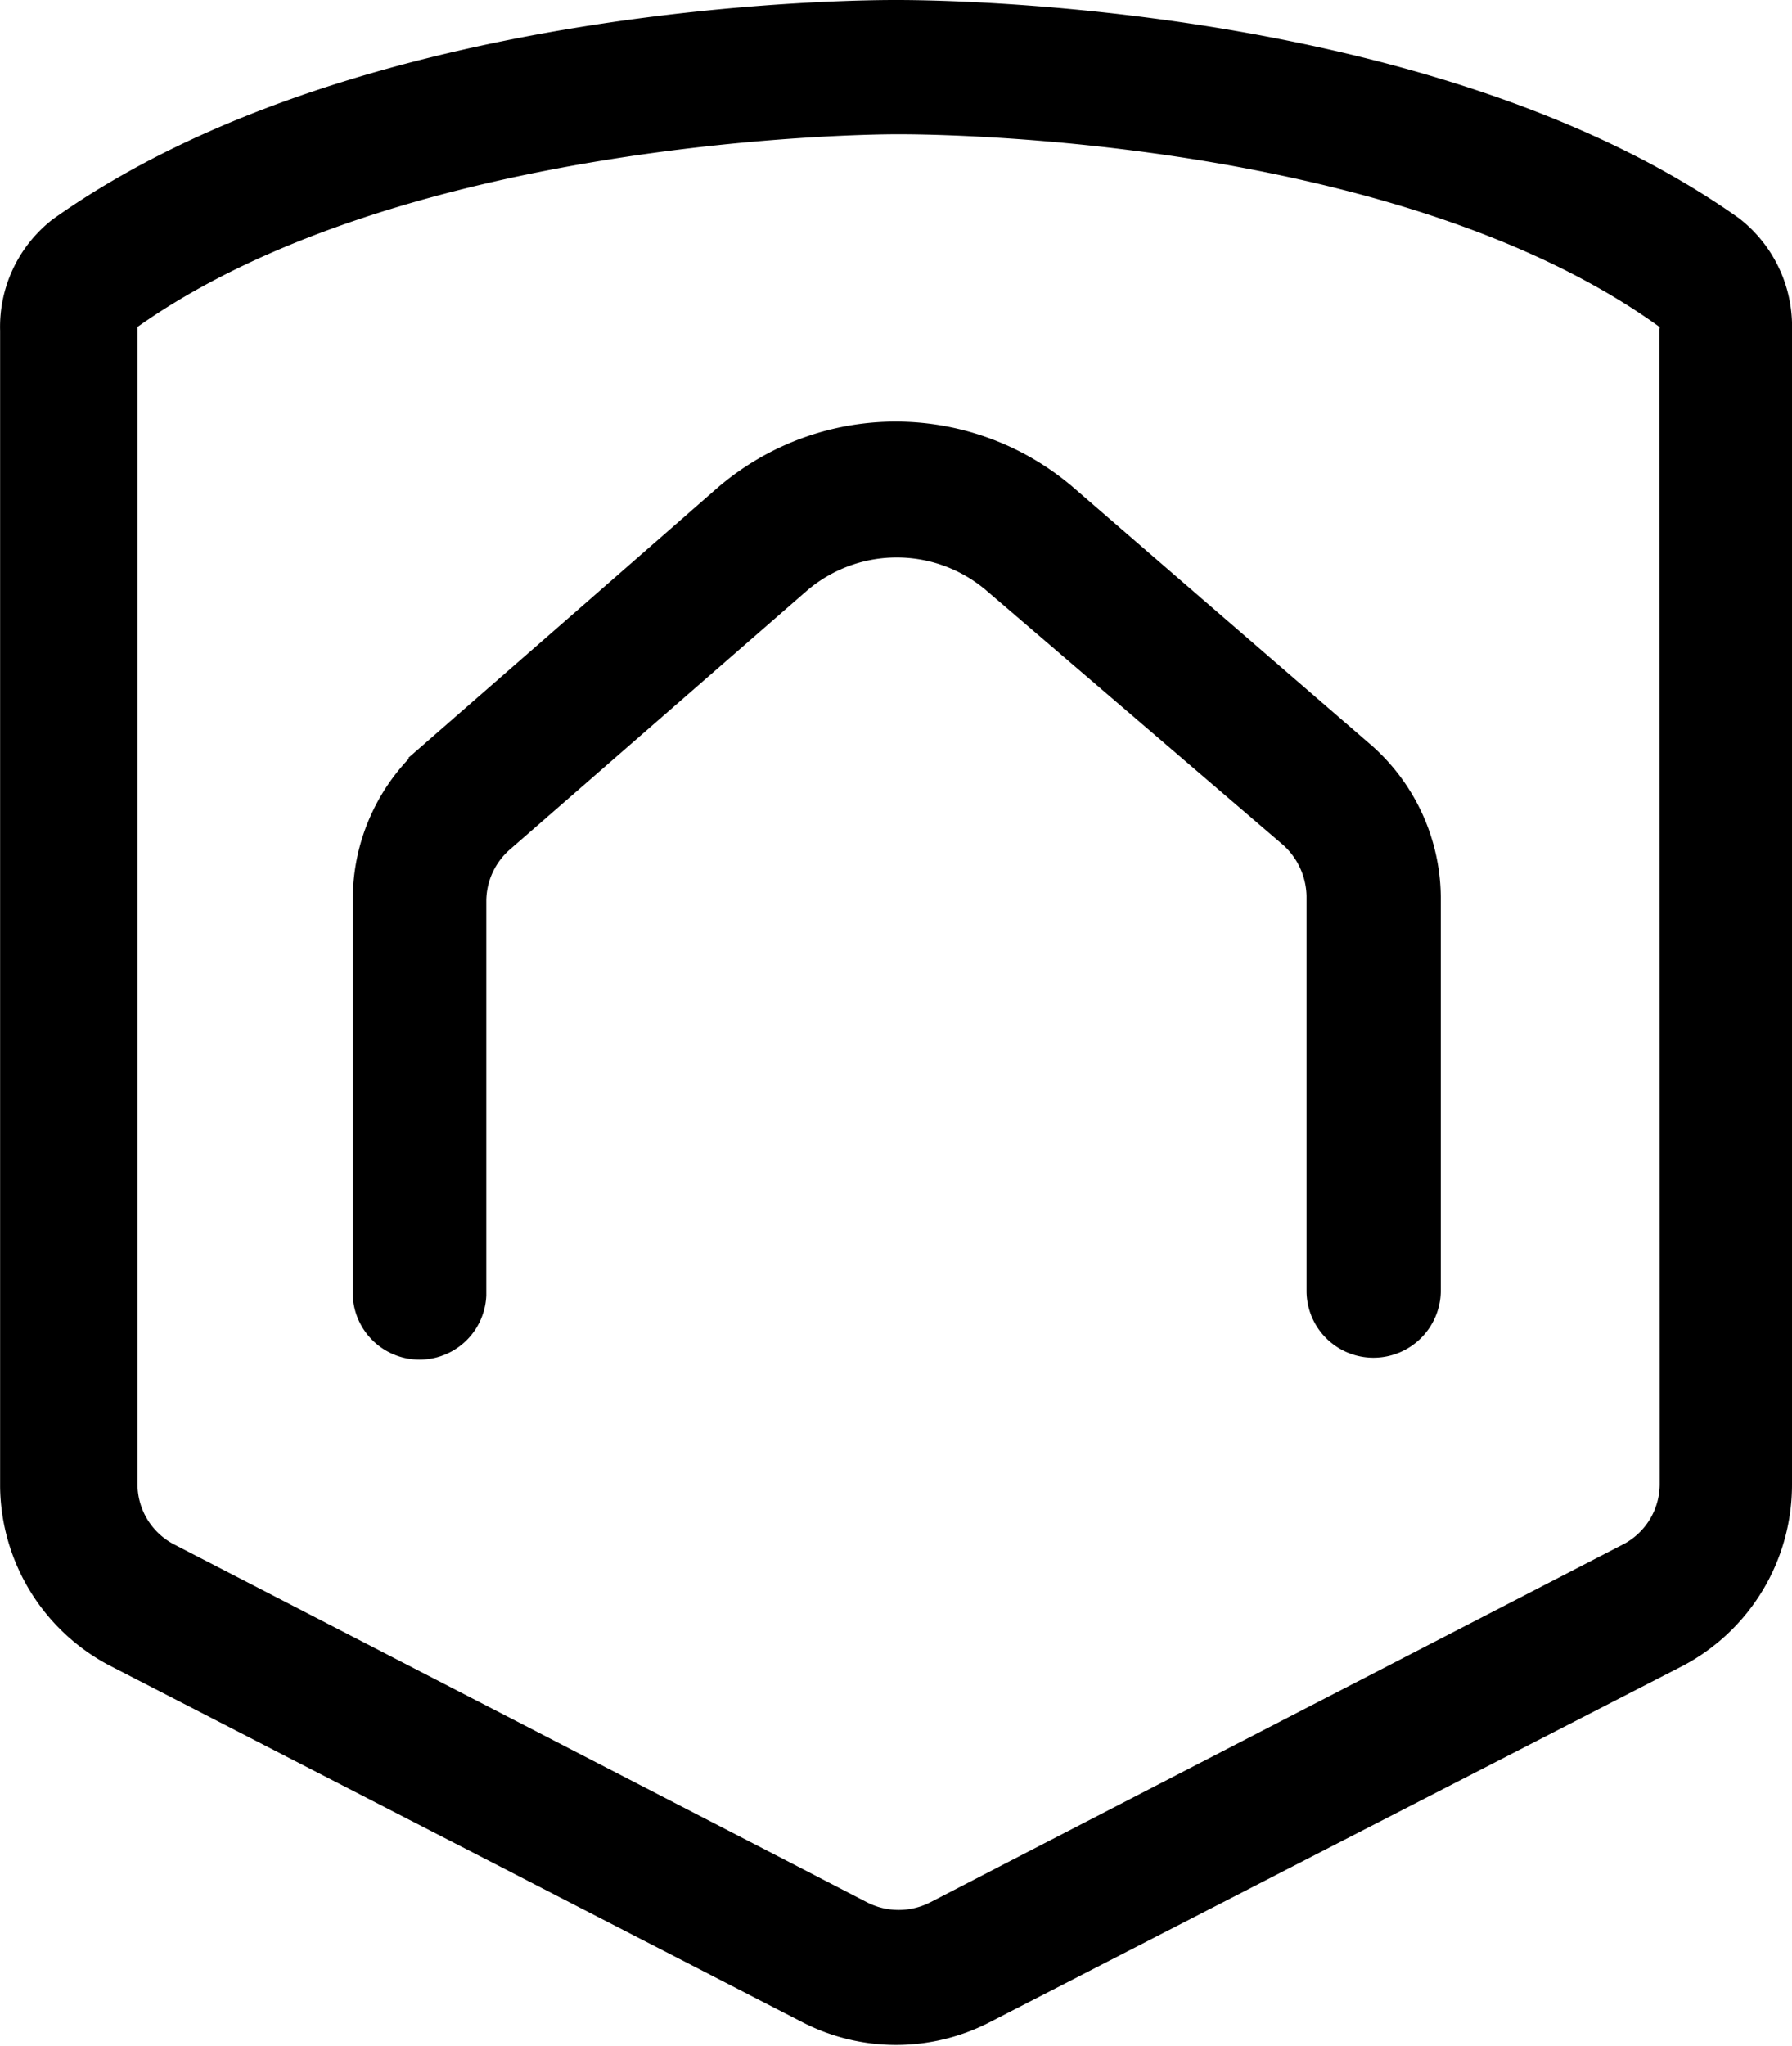
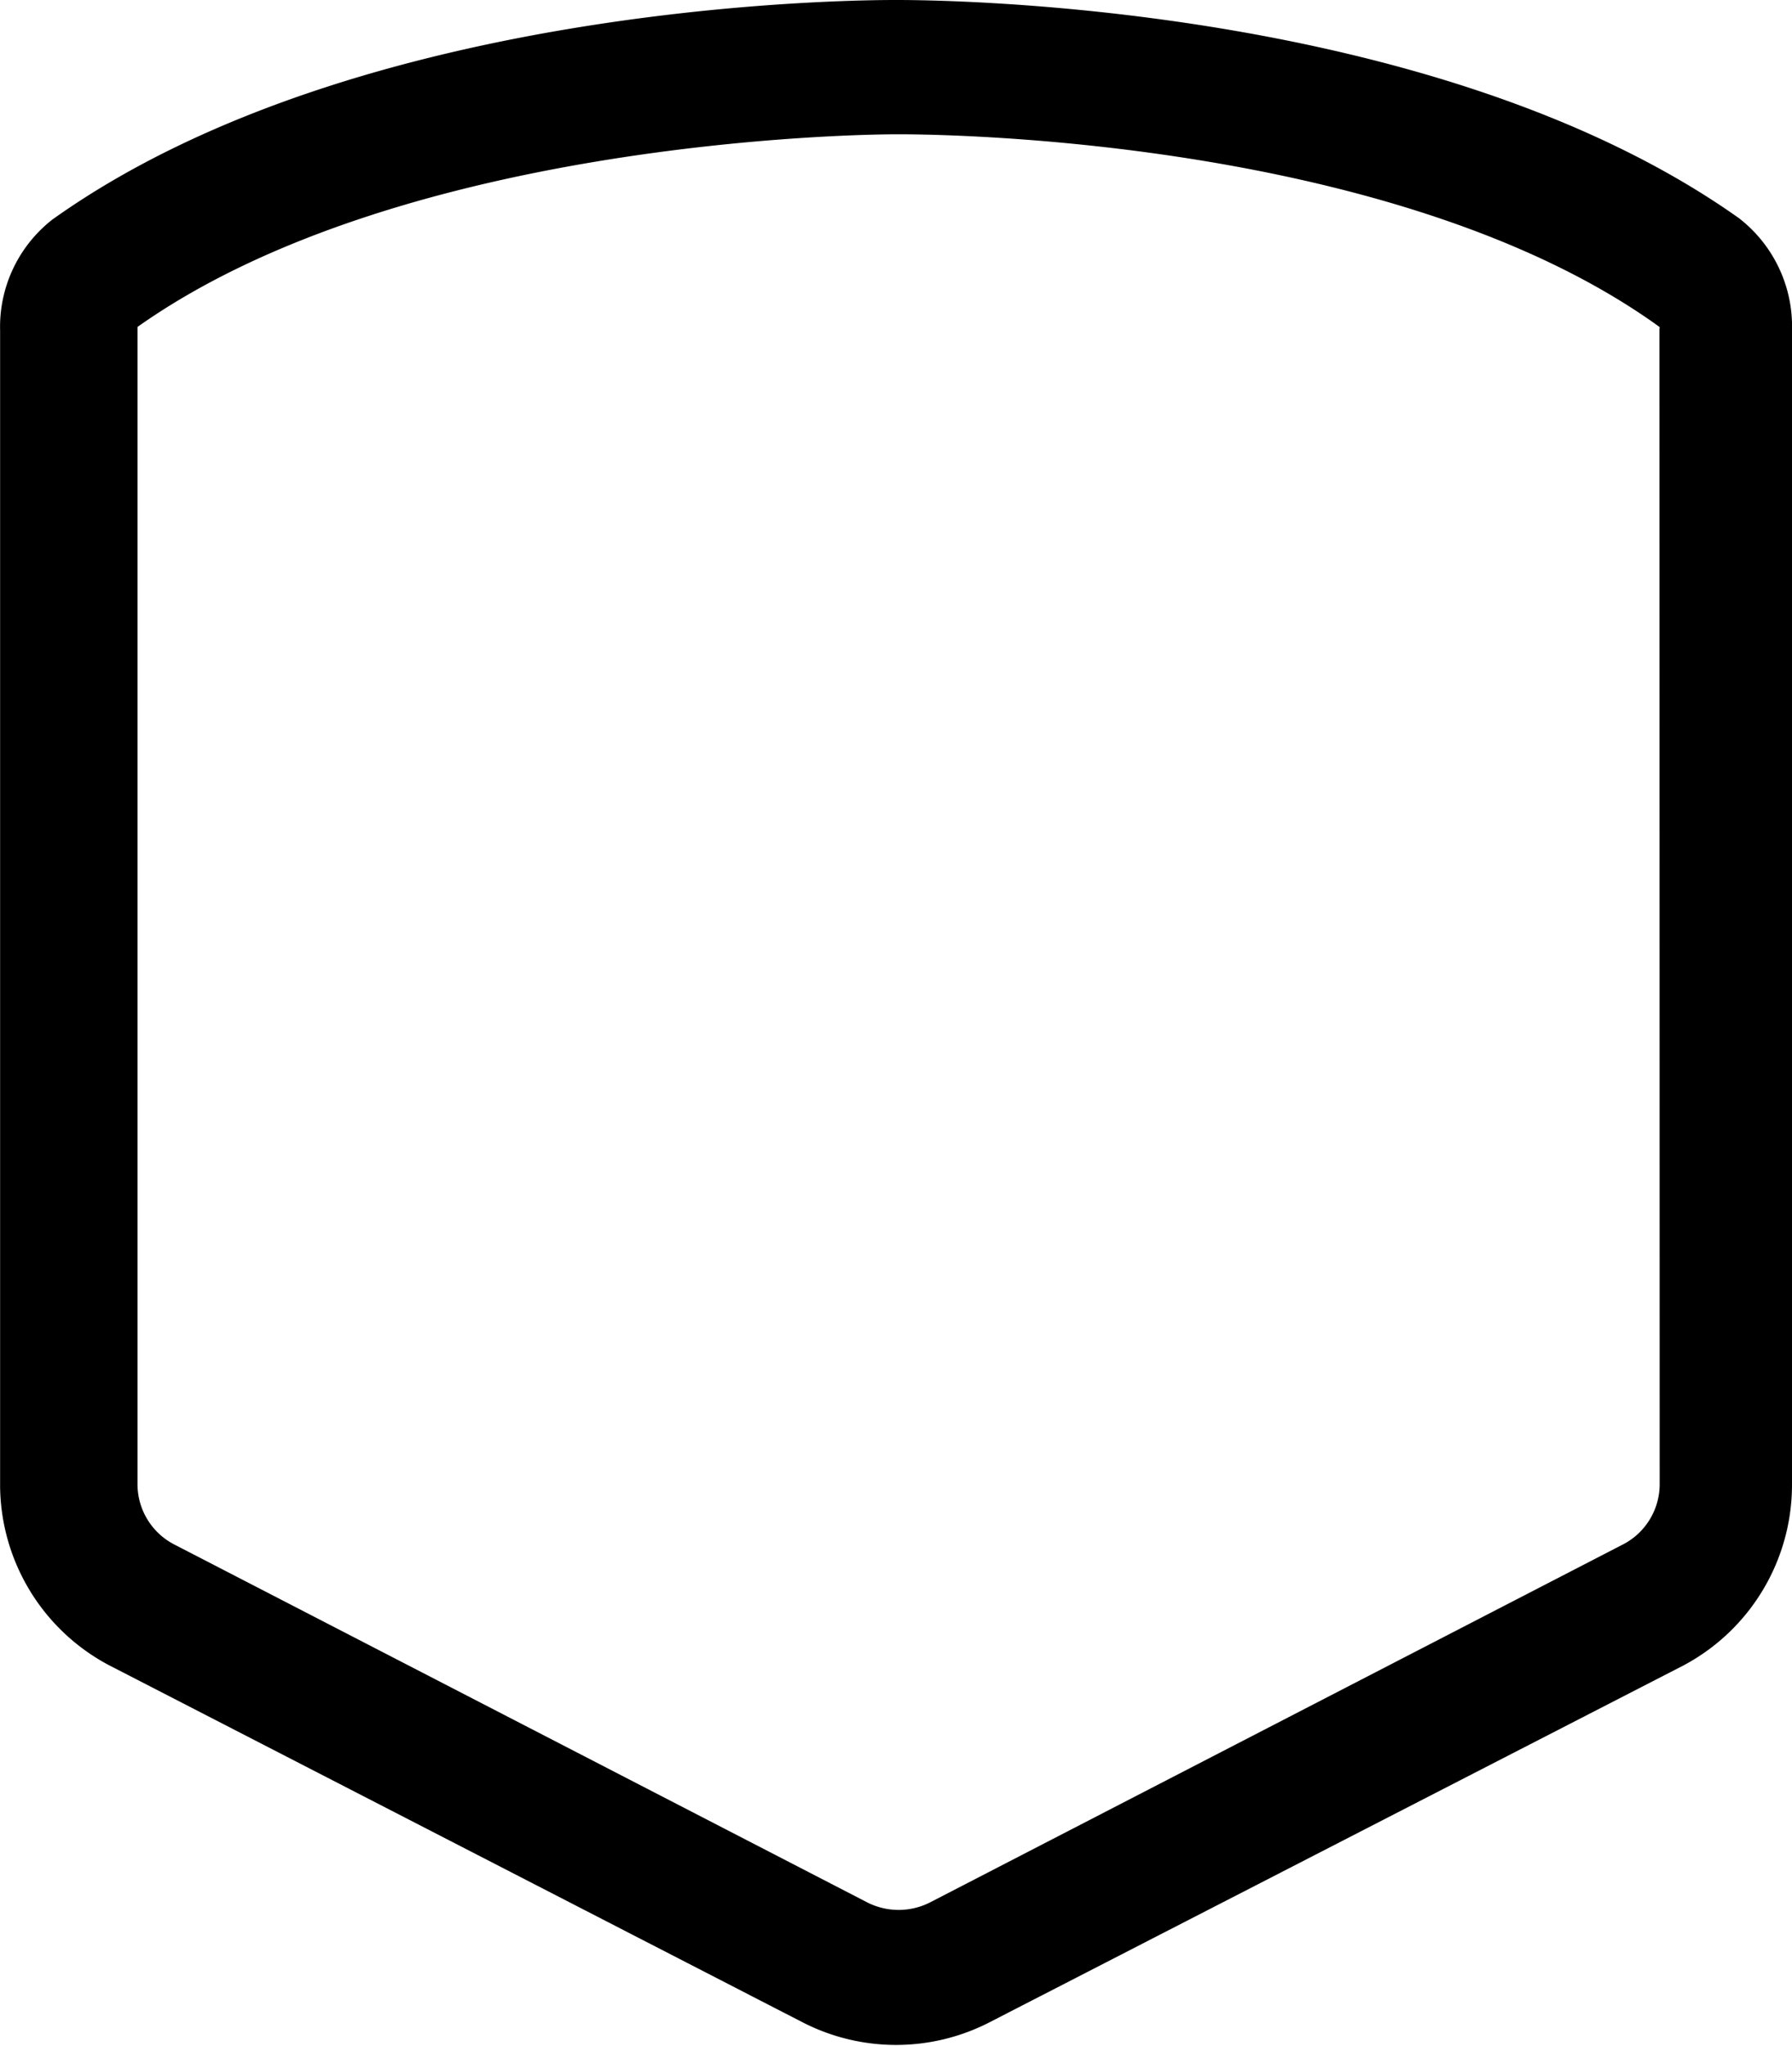
<svg xmlns="http://www.w3.org/2000/svg" width="16.955" height="19.348" viewBox="0 0 16.955 19.348">
  <g id="Breadcrumbs-Care" transform="translate(-10.957 -5.405)">
-     <path id="Path_29475" data-name="Path 29475" d="M33.273,24.769a2.432,2.432,0,0,0-3.182,0l-2.8,2.445h0a1.784,1.784,0,0,0-.595,1.338v3.735a.482.482,0,0,0,.963,0V28.551a.8.8,0,0,1,.279-.595l2.8-2.439h0a1.457,1.457,0,0,1,1.909,0l2.8,2.4a.818.818,0,0,1,.273.595v3.735a.482.482,0,0,0,.482.482.487.487,0,0,0,.488-.482v-3.7a1.785,1.785,0,0,0-.595-1.338Z" transform="translate(-12.251 -14.634)" stroke="#000" stroke-width="0.3" />
    <path id="Path_29476" data-name="Path 29476" d="M27.321,7.589c-2.872-2.034-7.6-2.034-7.886-2.034s-5.02,0-7.892,2.046a1.137,1.137,0,0,0-.435.928V19.466a1.785,1.785,0,0,0,.946,1.552L18.626,24.4a1.784,1.784,0,0,0,1.618,0l6.572-3.378a1.785,1.785,0,0,0,.946-1.582V8.529a1.144,1.144,0,0,0-.441-.94Zm-.511,11.848a.792.792,0,0,1-.44.713l-6.542,3.378h0a.806.806,0,0,1-.737,0L12.548,20.15h0a.792.792,0,0,1-.44-.713V8.5h0a.142.142,0,0,1,.054-.119c2.51-1.784,6.846-1.856,7.274-1.856.054,0,4.68-.042,7.3,1.843h0a.161.161,0,0,1,.072.161Z" transform="translate(0)" stroke="#000" stroke-width="0.3" />
  </g>
</svg>